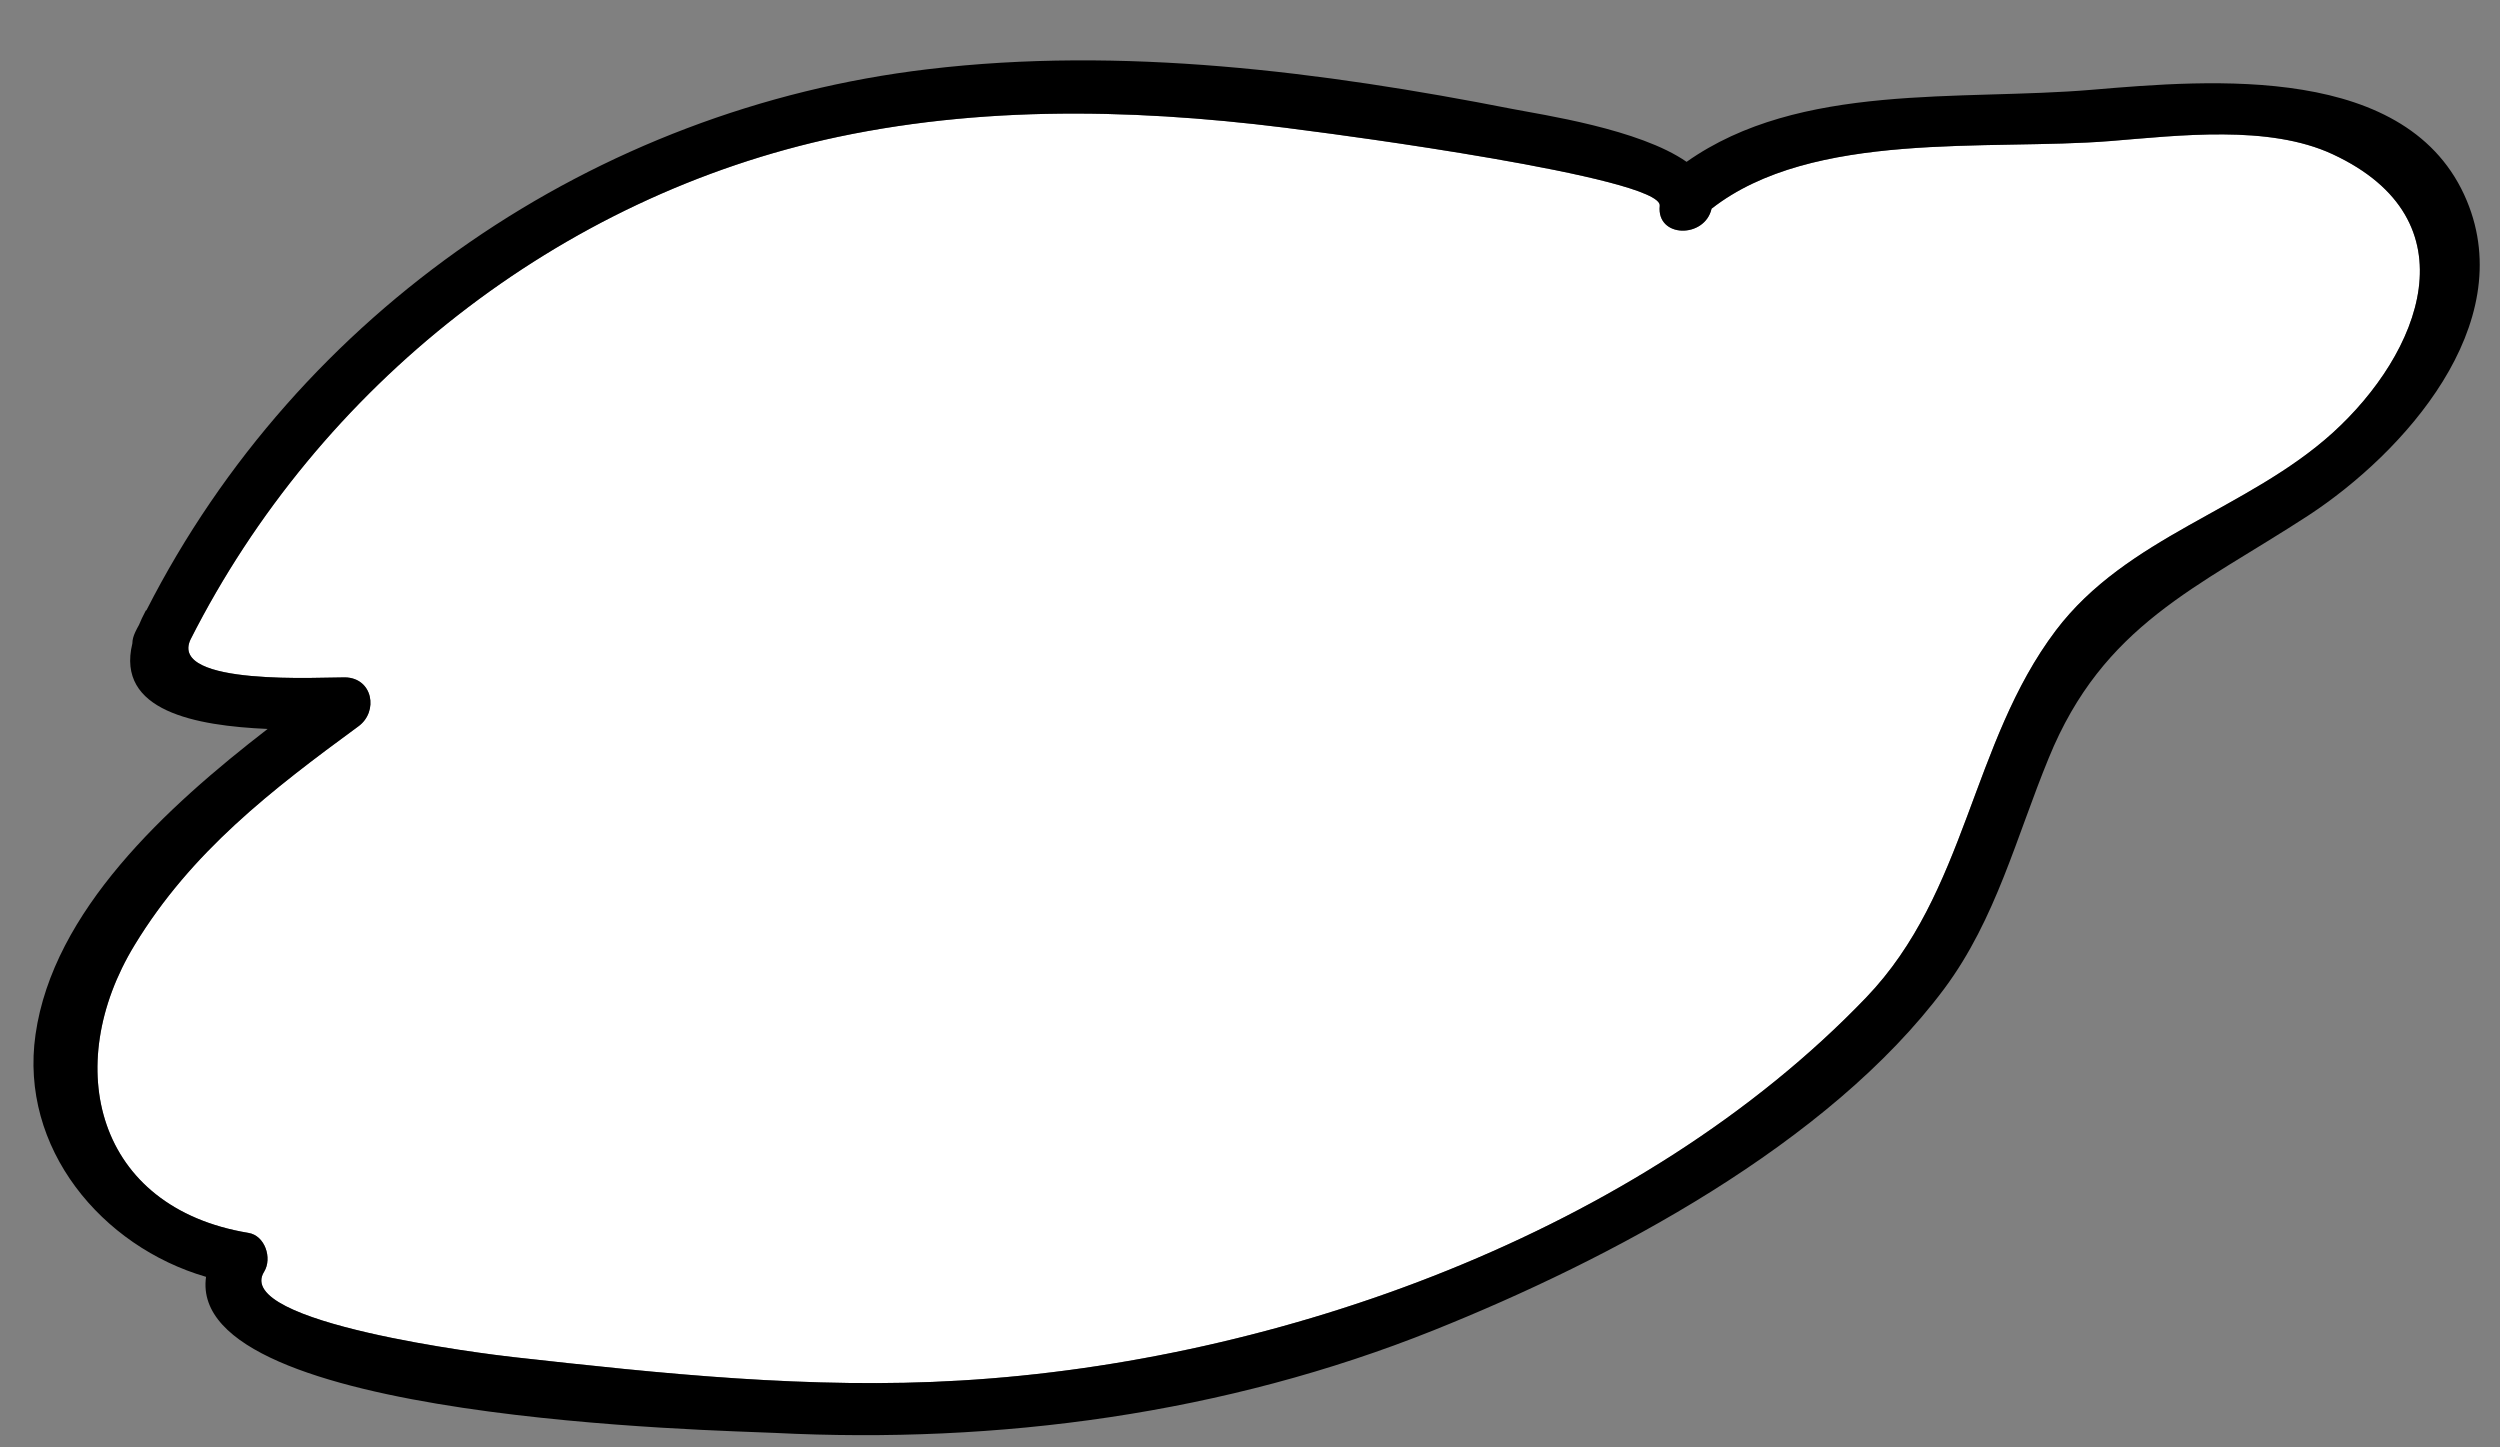
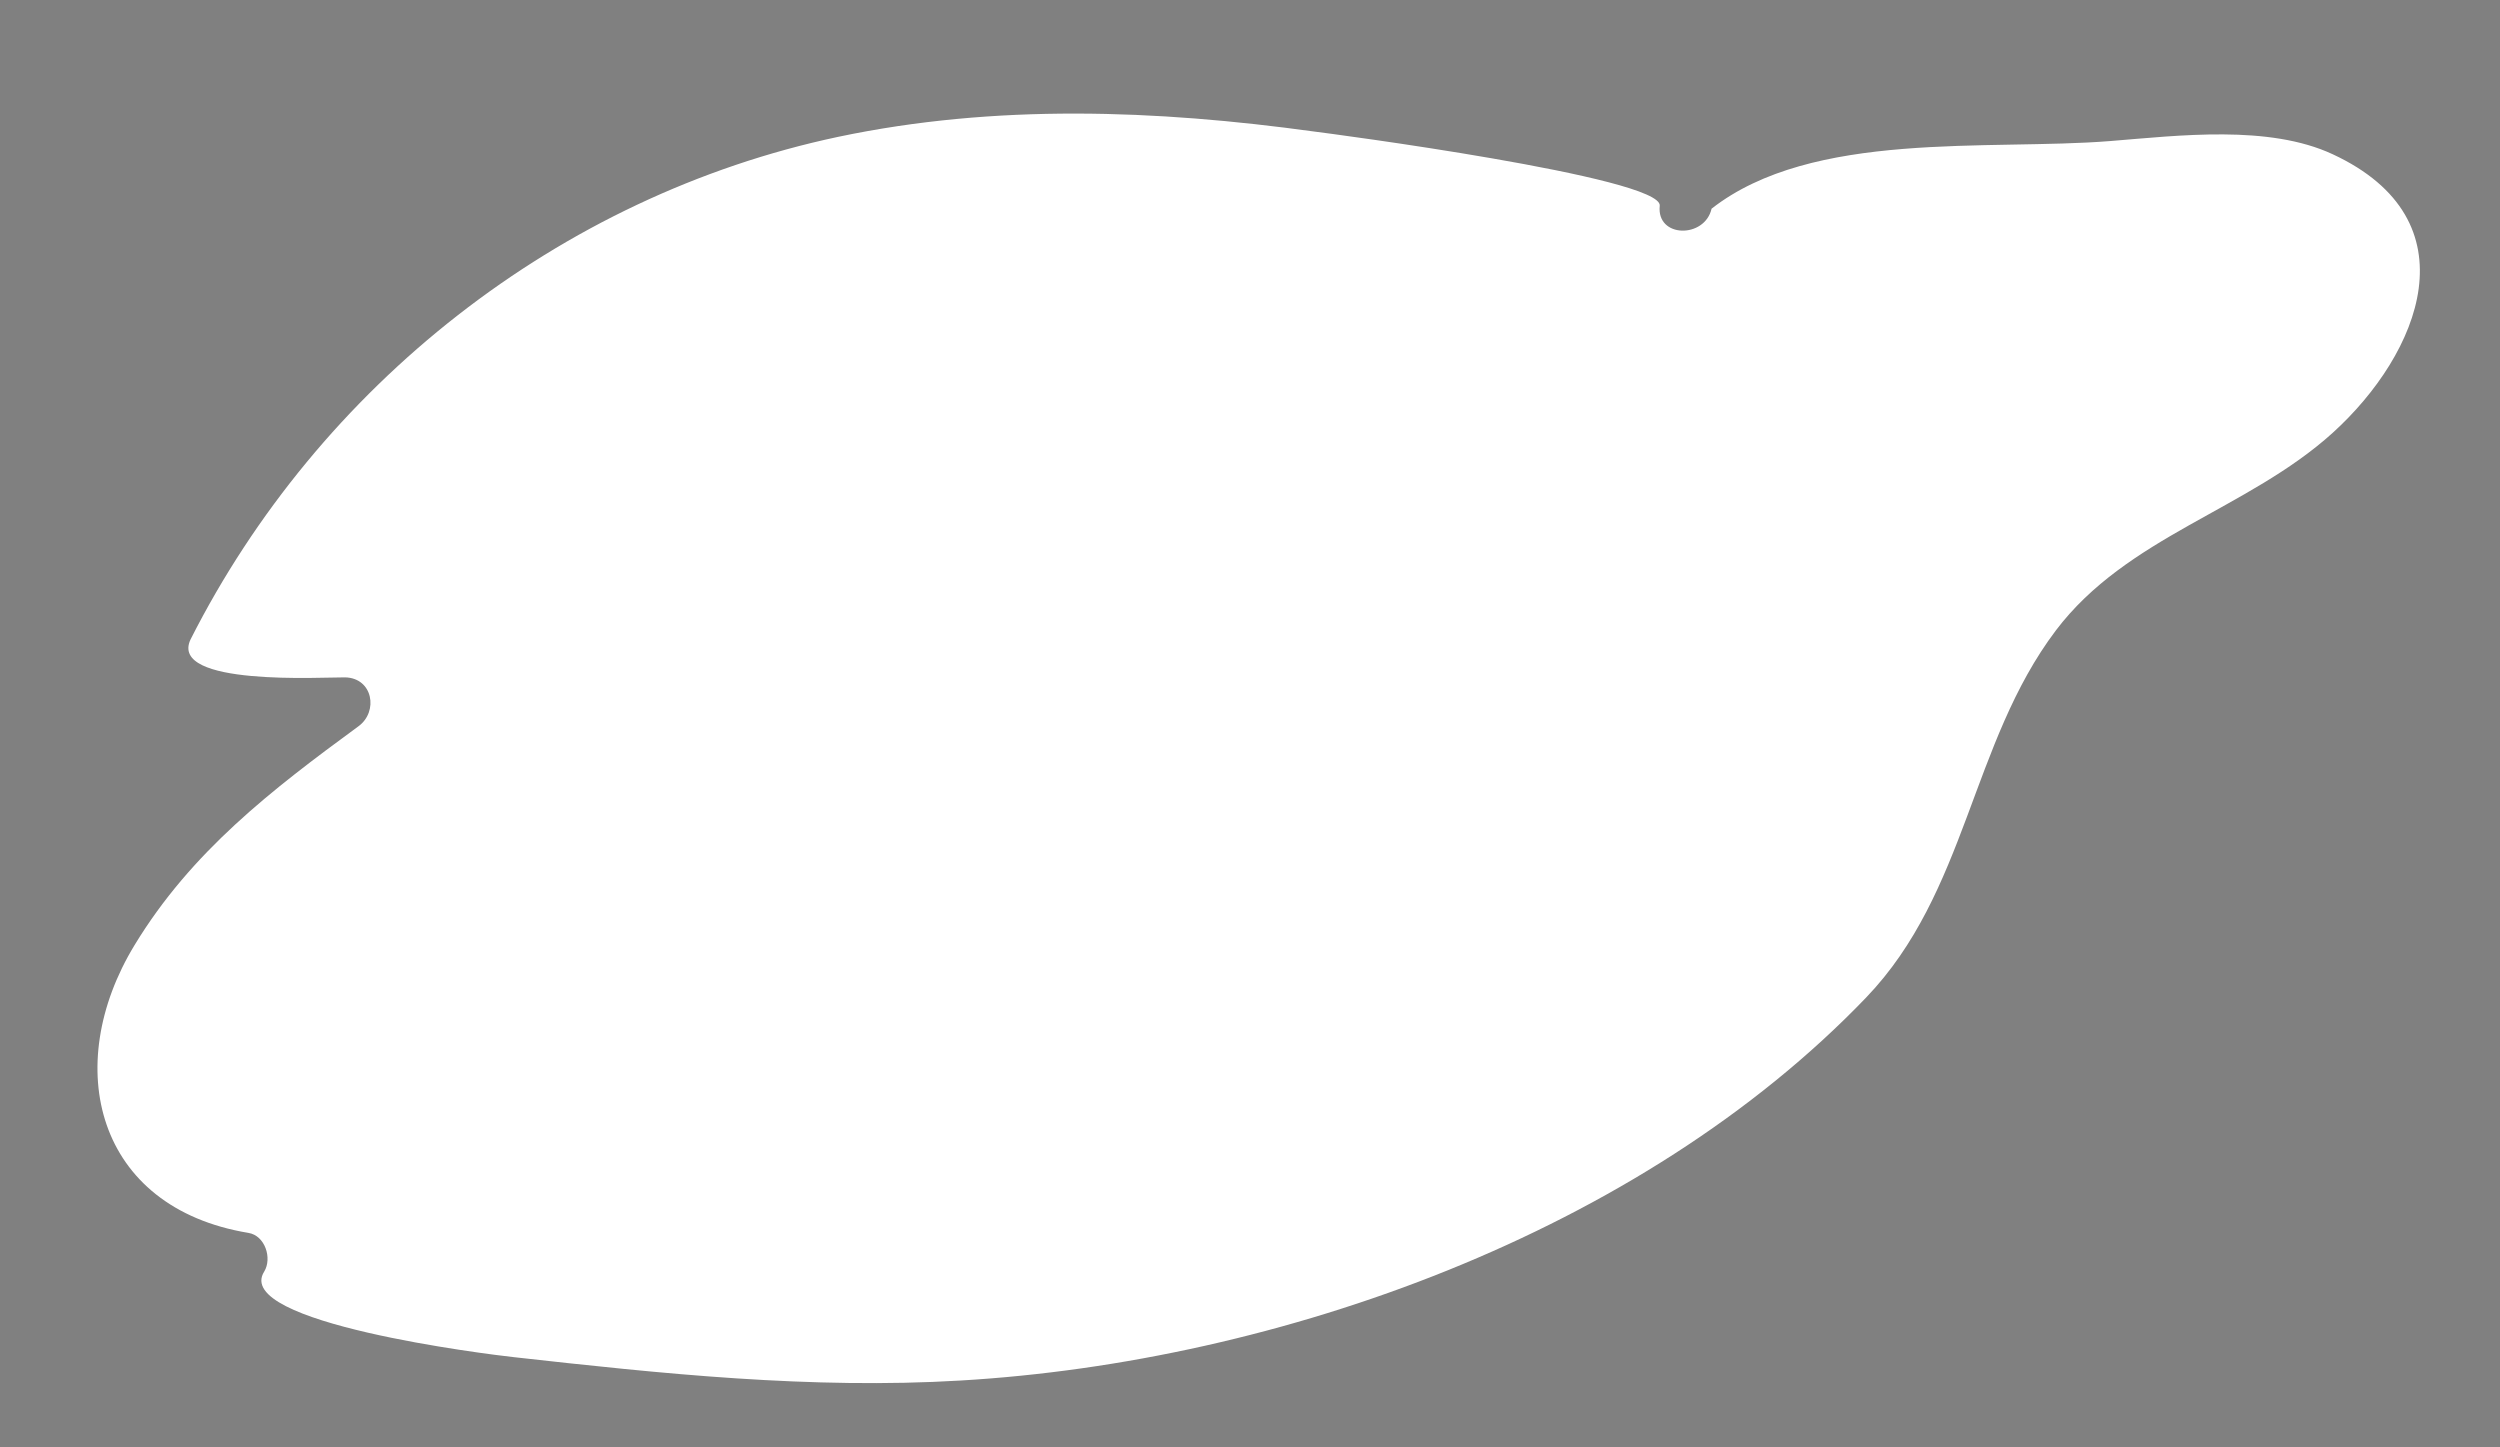
<svg xmlns="http://www.w3.org/2000/svg" width="38" height="22" viewBox="0 0 38 22" fill="none">
  <rect x="0" y="0" width="38" height="22" fill="#808080" stroke="none" />
  <path d="M35.456 2.344C37.616 3.348 36.784 5.376 35.456 6.58C34.164 7.748 32.328 8.156 31.248 9.584C29.956 11.296 29.9 13.564 28.364 15.164C24.936 18.736 19.436 20.7 14.6 20.984C12.332 21.12 10.056 20.88 7.804 20.628C7.436 20.588 3.52 20.108 4.016 19.328C4.14 19.124 4.028 18.78 3.776 18.74C1.456 18.356 0.928 16.204 2.044 14.368C2.908 12.944 4.132 12.004 5.448 11.04C5.756 10.816 5.668 10.304 5.244 10.296C4.912 10.292 2.56 10.436 2.896 9.72C4.848 5.864 8.496 2.98 12.74 2.08C15.132 1.576 17.572 1.668 19.98 2C20.148 2.02 25.276 2.692 25.228 3.128C25.176 3.62 25.912 3.628 26.016 3.172C27.552 1.972 30.228 2.292 32.076 2.144C33.12 2.06 34.484 1.892 35.456 2.344Z" fill="white" />
-   <path d="M31.248 9.584C32.328 8.156 34.164 7.748 35.456 6.58C36.784 5.376 37.616 3.348 35.456 2.344C34.484 1.892 33.12 2.06 32.076 2.144C30.228 2.292 27.552 1.972 26.016 3.172C25.912 3.628 25.176 3.62 25.228 3.128C25.276 2.692 20.148 2.02 19.98 2C17.572 1.668 15.132 1.576 12.74 2.08C8.496 2.98 4.848 5.864 2.896 9.72C2.56 10.436 4.912 10.292 5.244 10.296C5.668 10.304 5.756 10.816 5.448 11.04C4.132 12.004 2.908 12.944 2.044 14.368C0.928 16.204 1.456 18.356 3.776 18.74C4.028 18.78 4.14 19.124 4.016 19.328C3.52 20.108 7.436 20.588 7.804 20.628C10.056 20.88 12.332 21.12 14.6 20.984C19.436 20.7 24.936 18.736 28.364 15.164C29.9 13.564 29.956 11.296 31.248 9.584ZM11.772 21.78C10.98 21.74 2.82 21.596 3.132 19.408C1.548 18.948 0.292 17.452 0.54 15.724C0.808 13.848 2.524 12.272 4.068 11.08C2.972 11.032 1.76 10.808 2.012 9.78C2.012 9.724 2.028 9.668 2.056 9.608C2.072 9.572 2.092 9.536 2.112 9.5C2.14 9.432 2.172 9.364 2.212 9.288C2.212 9.28 2.224 9.28 2.228 9.272C4.544 4.728 9.044 1.652 14.104 1.052C17.048 0.7 20.092 1.088 22.988 1.656C23.436 1.744 24.92 1.96 25.636 2.46C27.36 1.244 29.792 1.536 31.804 1.364C33.604 1.212 36.624 0.956 37.496 3.052C38.284 4.944 36.536 6.884 35.092 7.832C33.4 8.936 31.968 9.492 31.14 11.524C30.648 12.72 30.34 13.968 29.556 15.024C27.792 17.392 24.468 19.148 21.792 20.22C18.616 21.492 15.176 21.952 11.772 21.78Z" fill="black" />
</svg>